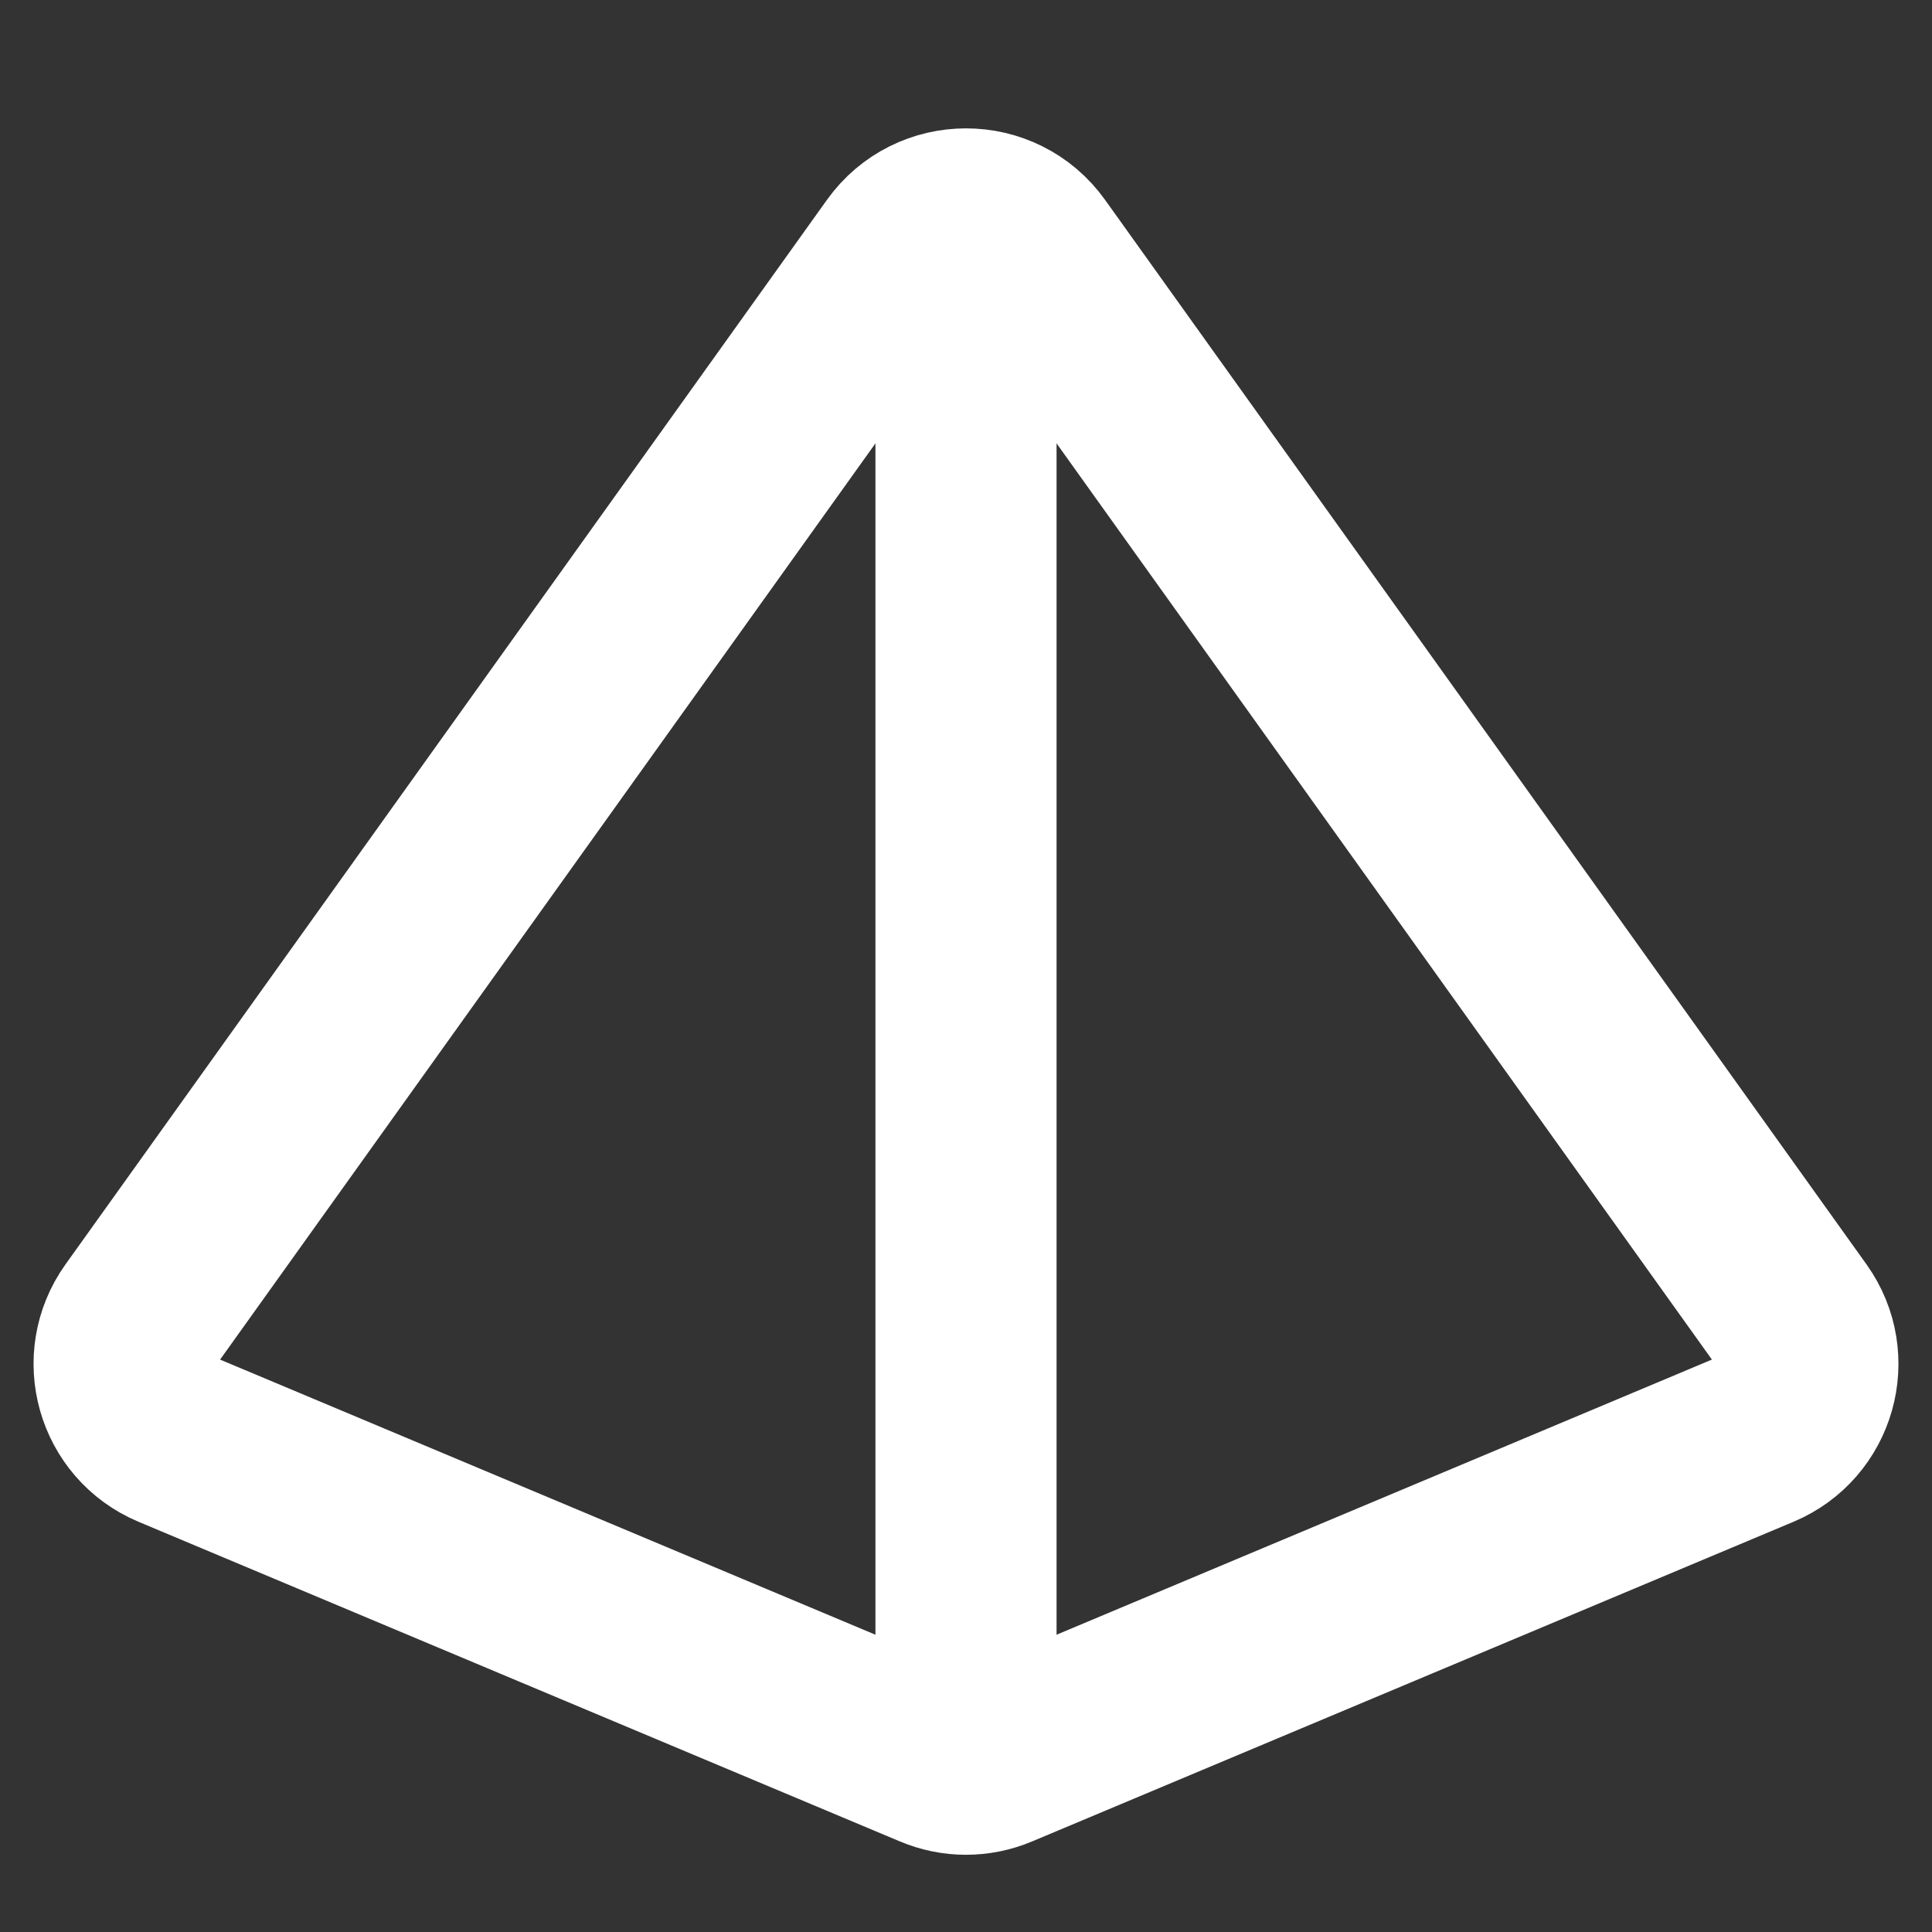
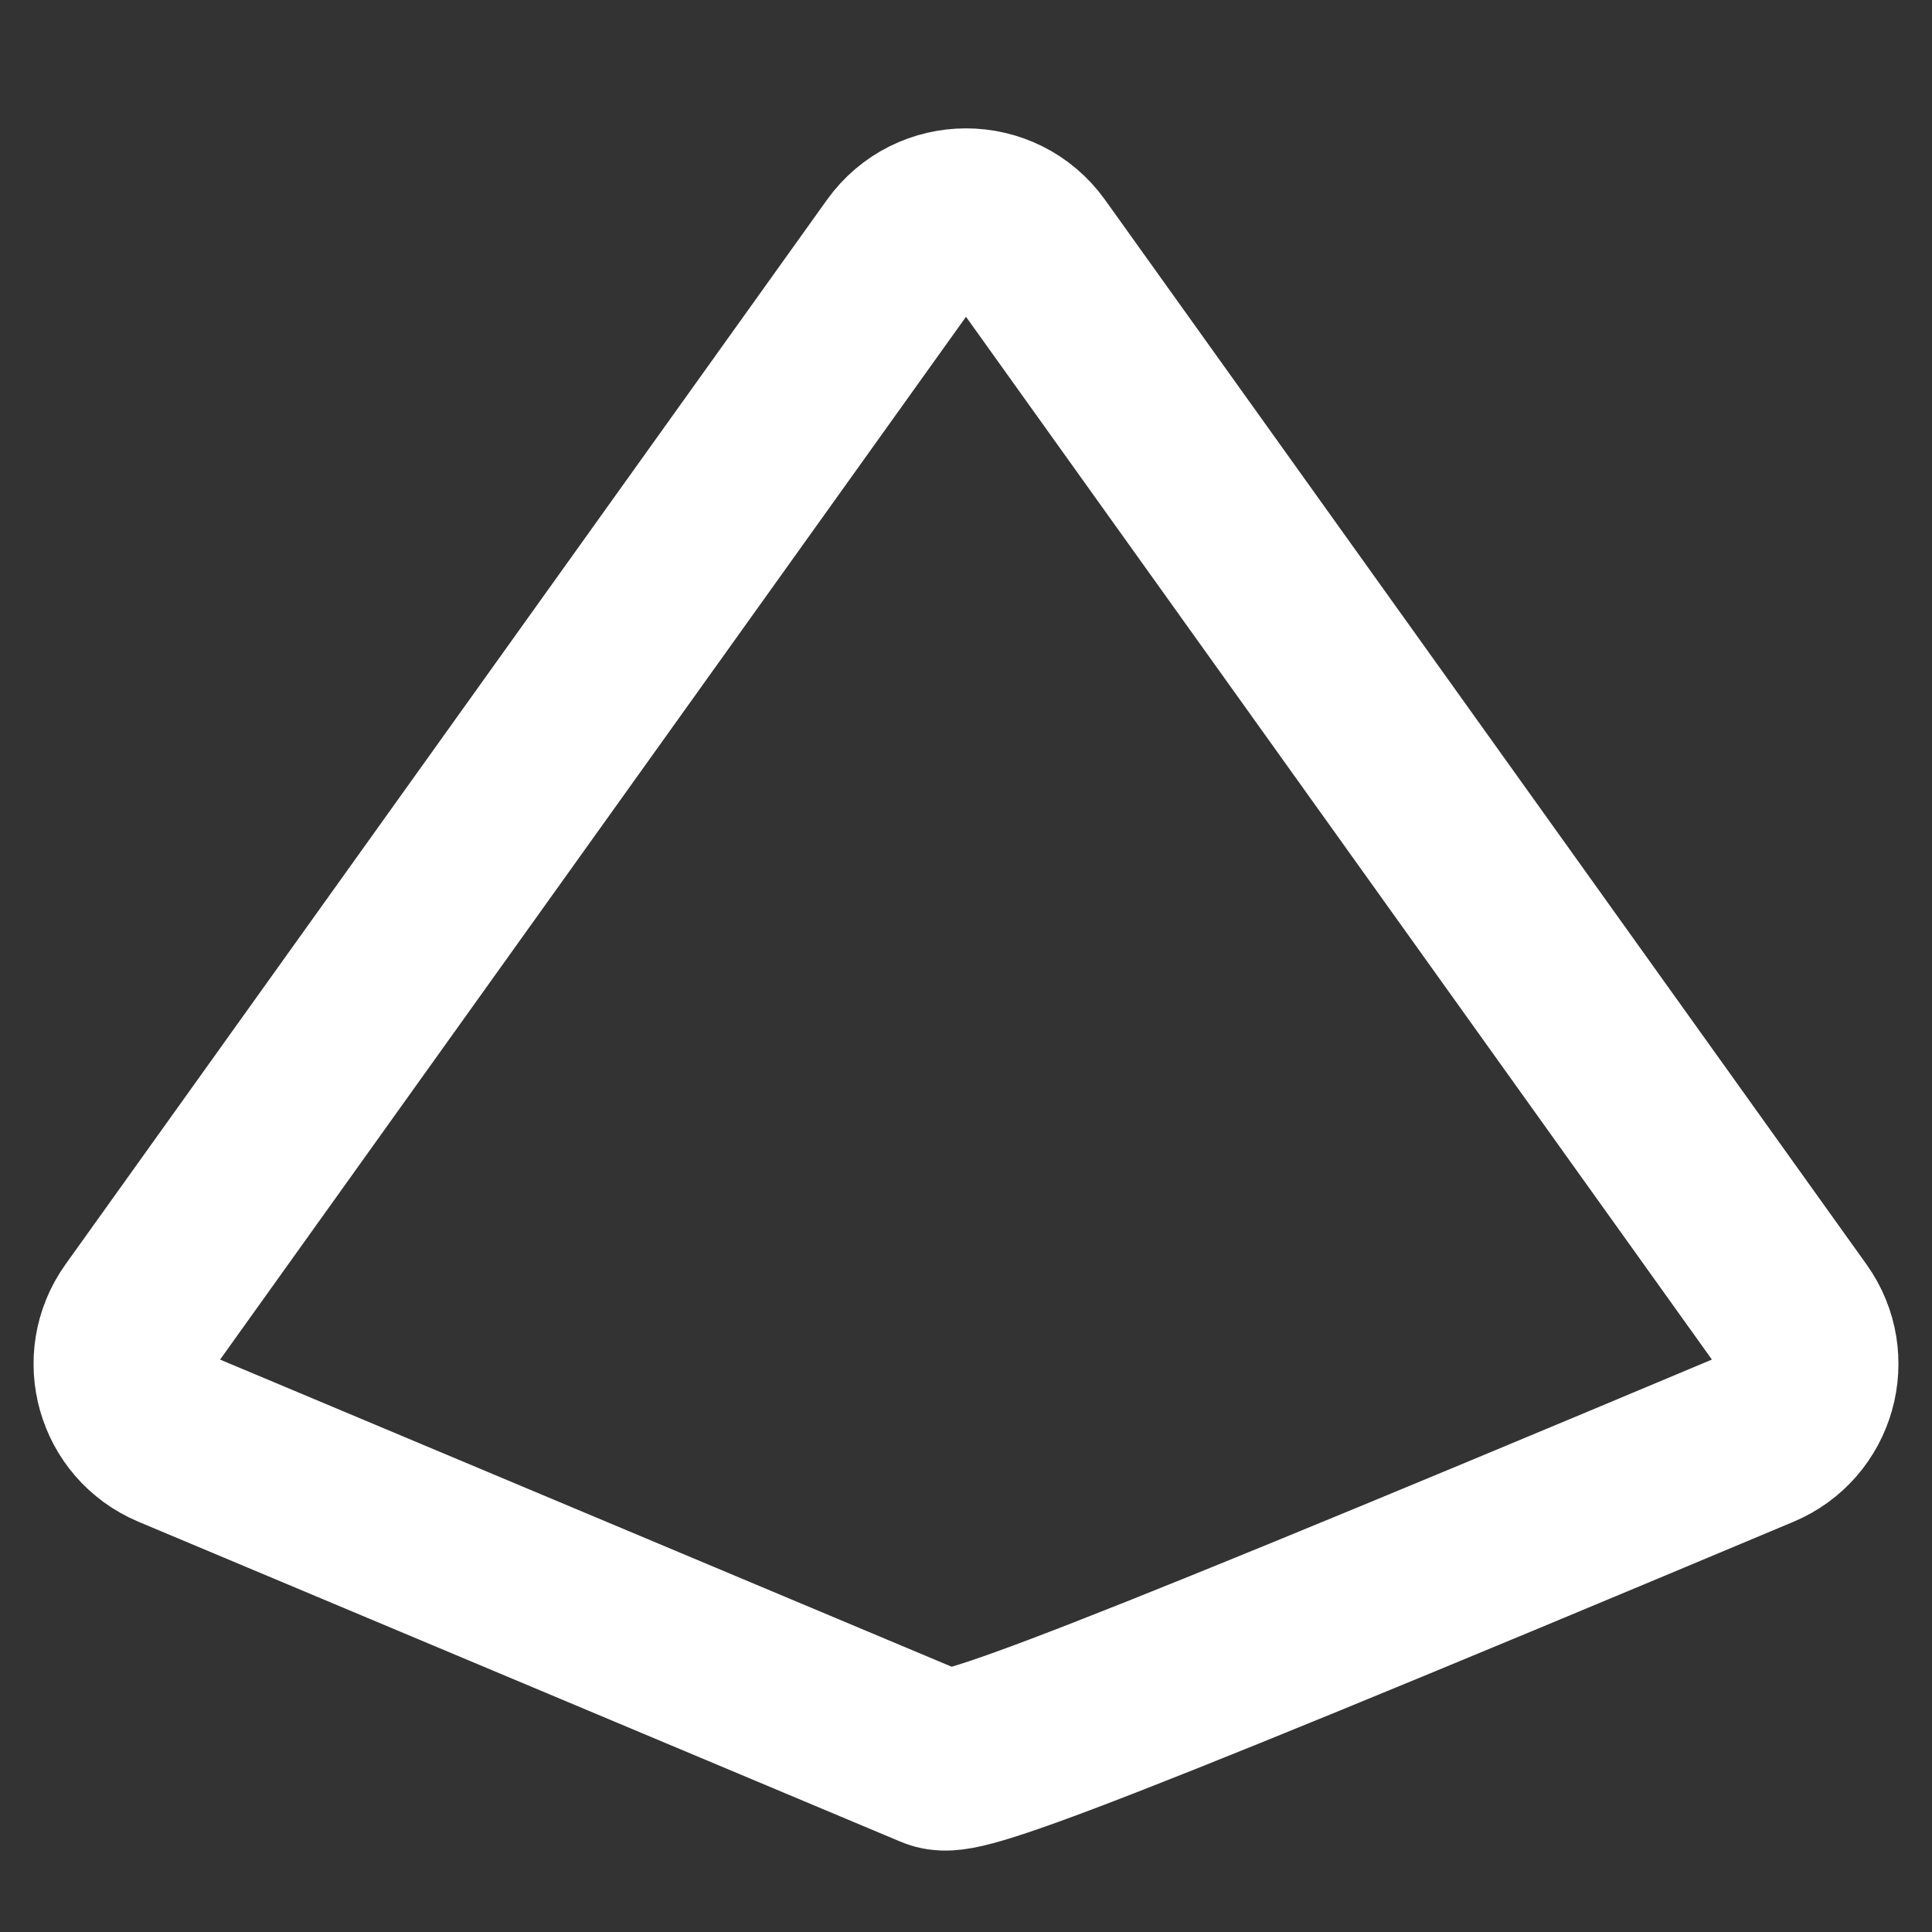
<svg xmlns="http://www.w3.org/2000/svg" width="16" height="16" viewBox="0 0 16 16" fill="none">
  <rect x="0" y="0" width="16" height="16" fill="#333333" stroke="none" />
-   <path d="M1.152 10.908L7.458 2.092C7.724 1.72 8.276 1.72 8.542 2.092L14.848 10.908C15.096 11.256 14.958 11.745 14.563 11.911L8.258 14.558C8.093 14.628 7.907 14.628 7.742 14.558L1.437 11.911C1.042 11.745 0.904 11.256 1.152 10.908Z" stroke="white" stroke-width="1.5" stroke-linecap="round" stroke-linejoin="round" />
-   <path d="M8 14.333V2" stroke="white" stroke-width="1.5" stroke-linecap="round" stroke-linejoin="round" />
+   <path d="M1.152 10.908L7.458 2.092C7.724 1.72 8.276 1.72 8.542 2.092L14.848 10.908C15.096 11.256 14.958 11.745 14.563 11.911C8.093 14.628 7.907 14.628 7.742 14.558L1.437 11.911C1.042 11.745 0.904 11.256 1.152 10.908Z" stroke="white" stroke-width="1.5" stroke-linecap="round" stroke-linejoin="round" />
</svg>